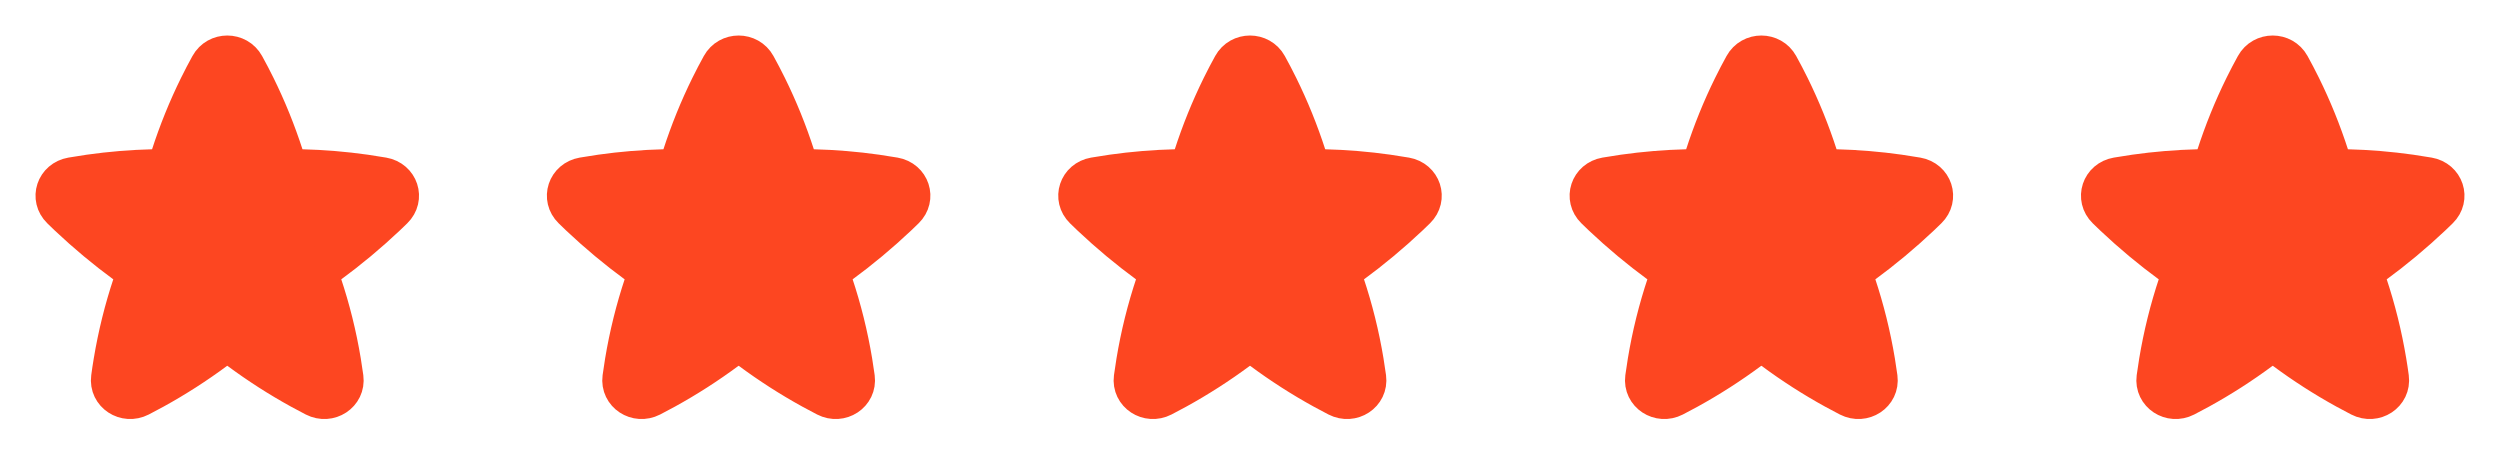
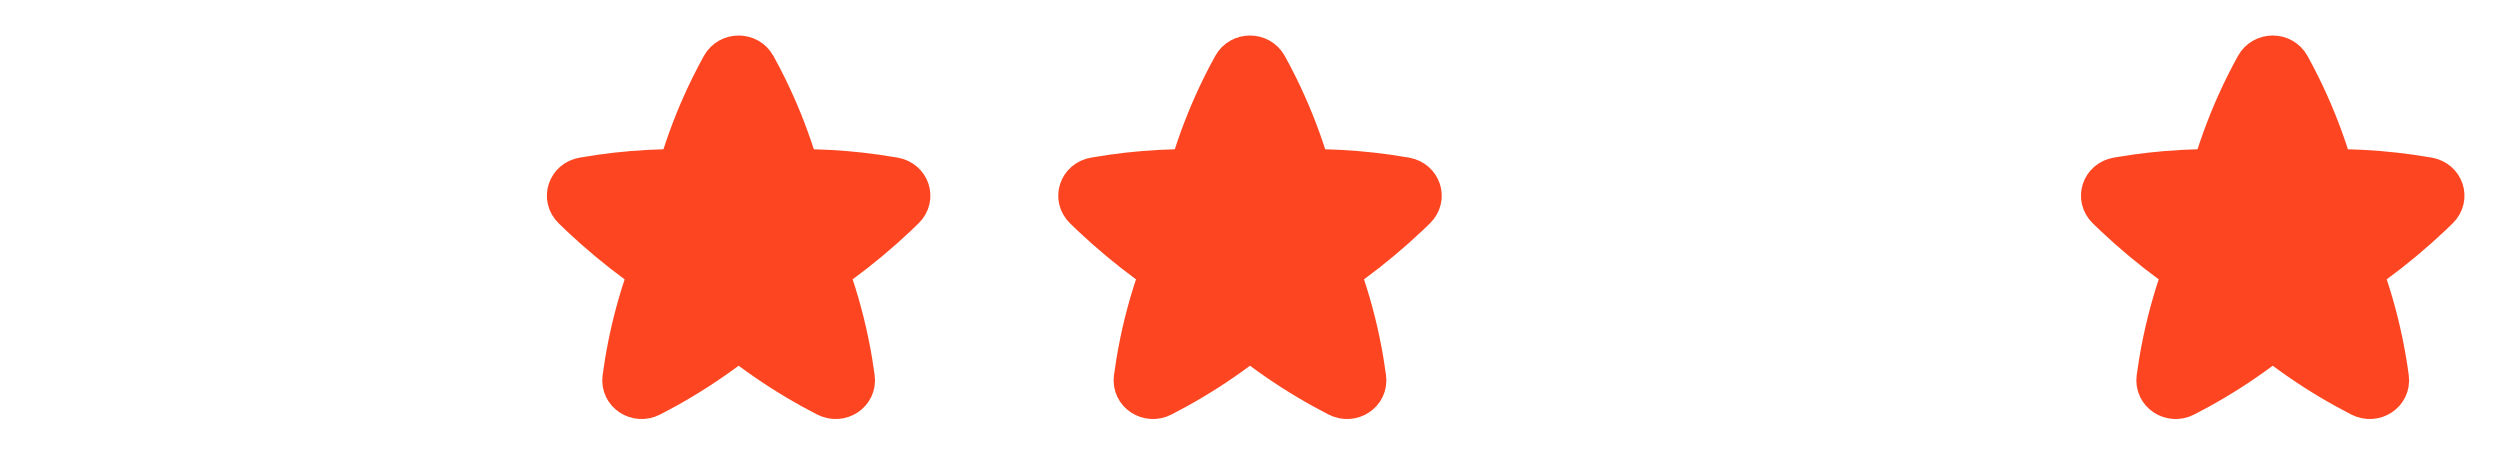
<svg xmlns="http://www.w3.org/2000/svg" width="88" height="16" viewBox="0 0 88 16" fill="none">
-   <path d="M8.569 2.334C8.324 1.889 7.676 1.889 7.431 2.334C7.297 2.576 7.169 2.822 7.046 3.071C6.66 3.854 6.33 4.668 6.059 5.508C5.967 5.796 5.692 5.995 5.377 6.004C4.635 6.023 3.894 6.084 3.159 6.188C2.949 6.218 2.74 6.251 2.533 6.287C2.016 6.377 1.823 6.966 2.189 7.324C2.273 7.406 2.357 7.487 2.442 7.568C3.078 8.169 3.753 8.732 4.463 9.252C4.708 9.431 4.808 9.739 4.715 10.02C4.421 10.9 4.195 11.809 4.04 12.741C4.009 12.928 3.98 13.116 3.955 13.305C3.888 13.808 4.427 14.163 4.895 13.923C5.062 13.838 5.227 13.75 5.391 13.659C6.144 13.245 6.864 12.782 7.548 12.275C7.814 12.078 8.186 12.078 8.452 12.275C9.136 12.782 9.856 13.245 10.609 13.659C10.773 13.75 10.938 13.838 11.105 13.923C11.573 14.163 12.112 13.808 12.045 13.305C12.02 13.116 11.991 12.928 11.96 12.741C11.806 11.809 11.579 10.9 11.285 10.02C11.192 9.739 11.293 9.431 11.537 9.252C12.247 8.732 12.922 8.169 13.558 7.568C13.643 7.487 13.727 7.406 13.811 7.324C14.177 6.966 13.984 6.377 13.467 6.287C13.26 6.251 13.051 6.218 12.841 6.188C12.106 6.084 11.365 6.023 10.623 6.004C10.308 5.995 10.033 5.796 9.941 5.508C9.67 4.668 9.34 3.854 8.954 3.071C8.831 2.822 8.703 2.576 8.569 2.334Z" fill="#FD4621" stroke="#FD4621" stroke-width="1.5" stroke-linecap="round" stroke-linejoin="round" />
  <path d="M26.569 2.334C26.324 1.889 25.676 1.889 25.431 2.334C25.297 2.576 25.169 2.822 25.046 3.071C24.66 3.854 24.33 4.668 24.059 5.508C23.967 5.796 23.692 5.995 23.377 6.004C22.635 6.023 21.894 6.084 21.159 6.188C20.949 6.218 20.74 6.251 20.532 6.287C20.016 6.377 19.823 6.966 20.189 7.324C20.273 7.406 20.357 7.487 20.442 7.568C21.078 8.169 21.753 8.732 22.463 9.252C22.707 9.431 22.808 9.739 22.715 10.02C22.421 10.9 22.195 11.809 22.04 12.741C22.009 12.928 21.98 13.116 21.955 13.305C21.888 13.808 22.427 14.163 22.895 13.923C23.062 13.838 23.227 13.75 23.391 13.659C24.144 13.245 24.864 12.782 25.548 12.275C25.814 12.078 26.186 12.078 26.452 12.275C27.136 12.782 27.856 13.245 28.609 13.659C28.773 13.75 28.938 13.838 29.105 13.923C29.573 14.163 30.112 13.808 30.045 13.305C30.02 13.116 29.991 12.928 29.96 12.741C29.805 11.809 29.579 10.9 29.285 10.02C29.192 9.739 29.293 9.431 29.537 9.252C30.247 8.732 30.922 8.169 31.558 7.568C31.643 7.487 31.727 7.406 31.811 7.324C32.177 6.966 31.984 6.377 31.468 6.287C31.26 6.251 31.051 6.218 30.841 6.188C30.106 6.084 29.365 6.023 28.623 6.004C28.308 5.995 28.033 5.796 27.941 5.508C27.67 4.668 27.34 3.854 26.954 3.071C26.831 2.822 26.703 2.576 26.569 2.334Z" fill="#FD4621" stroke="#FD4621" stroke-width="1.5" stroke-linecap="round" stroke-linejoin="round" />
  <path d="M44.569 2.334C44.324 1.889 43.676 1.889 43.431 2.334C43.297 2.576 43.169 2.822 43.046 3.071C42.66 3.854 42.33 4.668 42.059 5.508C41.967 5.796 41.692 5.995 41.377 6.004C40.635 6.023 39.894 6.084 39.159 6.188C38.949 6.218 38.74 6.251 38.532 6.287C38.016 6.377 37.823 6.966 38.189 7.324C38.273 7.406 38.357 7.487 38.442 7.568C39.078 8.169 39.753 8.732 40.463 9.252C40.708 9.431 40.808 9.739 40.715 10.02C40.421 10.9 40.194 11.809 40.04 12.741C40.009 12.928 39.98 13.116 39.955 13.305C39.888 13.808 40.427 14.163 40.895 13.923C41.062 13.838 41.227 13.75 41.391 13.659C42.144 13.245 42.864 12.782 43.548 12.275C43.814 12.078 44.186 12.078 44.452 12.275C45.136 12.782 45.856 13.245 46.609 13.659C46.773 13.75 46.938 13.838 47.105 13.923C47.573 14.163 48.112 13.808 48.045 13.305C48.02 13.116 47.991 12.928 47.96 12.741C47.806 11.809 47.579 10.9 47.285 10.02C47.192 9.739 47.292 9.431 47.537 9.252C48.247 8.732 48.922 8.169 49.558 7.568C49.643 7.487 49.727 7.406 49.811 7.324C50.177 6.966 49.984 6.377 49.468 6.287C49.26 6.251 49.051 6.218 48.841 6.188C48.106 6.084 47.365 6.023 46.623 6.004C46.308 5.995 46.033 5.796 45.941 5.508C45.67 4.668 45.34 3.854 44.954 3.071C44.831 2.822 44.703 2.576 44.569 2.334Z" fill="#FD4621" stroke="#FD4621" stroke-width="1.5" stroke-linecap="round" stroke-linejoin="round" />
-   <path d="M62.569 2.334C62.324 1.889 61.676 1.889 61.431 2.334C61.297 2.576 61.169 2.822 61.046 3.071C60.66 3.854 60.33 4.668 60.059 5.508C59.967 5.796 59.692 5.995 59.377 6.004C58.635 6.023 57.894 6.084 57.159 6.188C56.949 6.218 56.74 6.251 56.532 6.287C56.016 6.377 55.823 6.966 56.189 7.324C56.273 7.406 56.357 7.487 56.442 7.568C57.078 8.169 57.753 8.732 58.463 9.252C58.708 9.431 58.808 9.739 58.715 10.02C58.421 10.9 58.194 11.809 58.04 12.741C58.009 12.928 57.98 13.116 57.955 13.305C57.888 13.808 58.427 14.163 58.895 13.923C59.062 13.838 59.227 13.75 59.391 13.659C60.144 13.245 60.864 12.782 61.548 12.275C61.814 12.078 62.186 12.078 62.452 12.275C63.136 12.782 63.856 13.245 64.609 13.659C64.773 13.75 64.938 13.838 65.105 13.923C65.573 14.163 66.112 13.808 66.045 13.305C66.02 13.116 65.991 12.928 65.96 12.741C65.805 11.809 65.579 10.9 65.285 10.02C65.192 9.739 65.293 9.431 65.537 9.252C66.247 8.732 66.922 8.169 67.558 7.568C67.643 7.487 67.727 7.406 67.811 7.324C68.177 6.966 67.984 6.377 67.468 6.287C67.26 6.251 67.051 6.218 66.841 6.188C66.106 6.084 65.365 6.023 64.623 6.004C64.308 5.995 64.033 5.796 63.941 5.508C63.67 4.668 63.34 3.854 62.954 3.071C62.831 2.822 62.703 2.576 62.569 2.334Z" fill="#FD4621" stroke="#FD4621" stroke-width="1.5" stroke-linecap="round" stroke-linejoin="round" />
  <path d="M80.569 2.334C80.324 1.889 79.676 1.889 79.431 2.334C79.297 2.576 79.169 2.822 79.046 3.071C78.66 3.854 78.33 4.668 78.059 5.508C77.967 5.796 77.692 5.995 77.377 6.004C76.635 6.023 75.894 6.084 75.159 6.188C74.949 6.218 74.74 6.251 74.532 6.287C74.016 6.377 73.823 6.966 74.189 7.324C74.273 7.406 74.357 7.487 74.442 7.568C75.078 8.169 75.753 8.732 76.463 9.252C76.707 9.431 76.808 9.739 76.715 10.02C76.421 10.9 76.195 11.809 76.04 12.741C76.009 12.928 75.98 13.116 75.955 13.305C75.888 13.808 76.427 14.163 76.895 13.923C77.062 13.838 77.227 13.75 77.391 13.659C78.144 13.245 78.864 12.782 79.548 12.275C79.814 12.078 80.186 12.078 80.452 12.275C81.136 12.782 81.856 13.245 82.609 13.659C82.773 13.75 82.938 13.838 83.105 13.923C83.573 14.163 84.112 13.808 84.045 13.305C84.02 13.116 83.991 12.928 83.96 12.741C83.805 11.809 83.579 10.9 83.285 10.02C83.192 9.739 83.293 9.431 83.537 9.252C84.247 8.732 84.922 8.169 85.558 7.568C85.643 7.487 85.727 7.406 85.811 7.324C86.177 6.966 85.984 6.377 85.468 6.287C85.26 6.251 85.051 6.218 84.841 6.188C84.106 6.084 83.365 6.023 82.623 6.004C82.308 5.995 82.033 5.796 81.941 5.508C81.67 4.668 81.34 3.854 80.954 3.071C80.831 2.822 80.703 2.576 80.569 2.334Z" fill="#FD4621" stroke="#FD4621" stroke-width="1.5" stroke-linecap="round" stroke-linejoin="round" />
</svg>